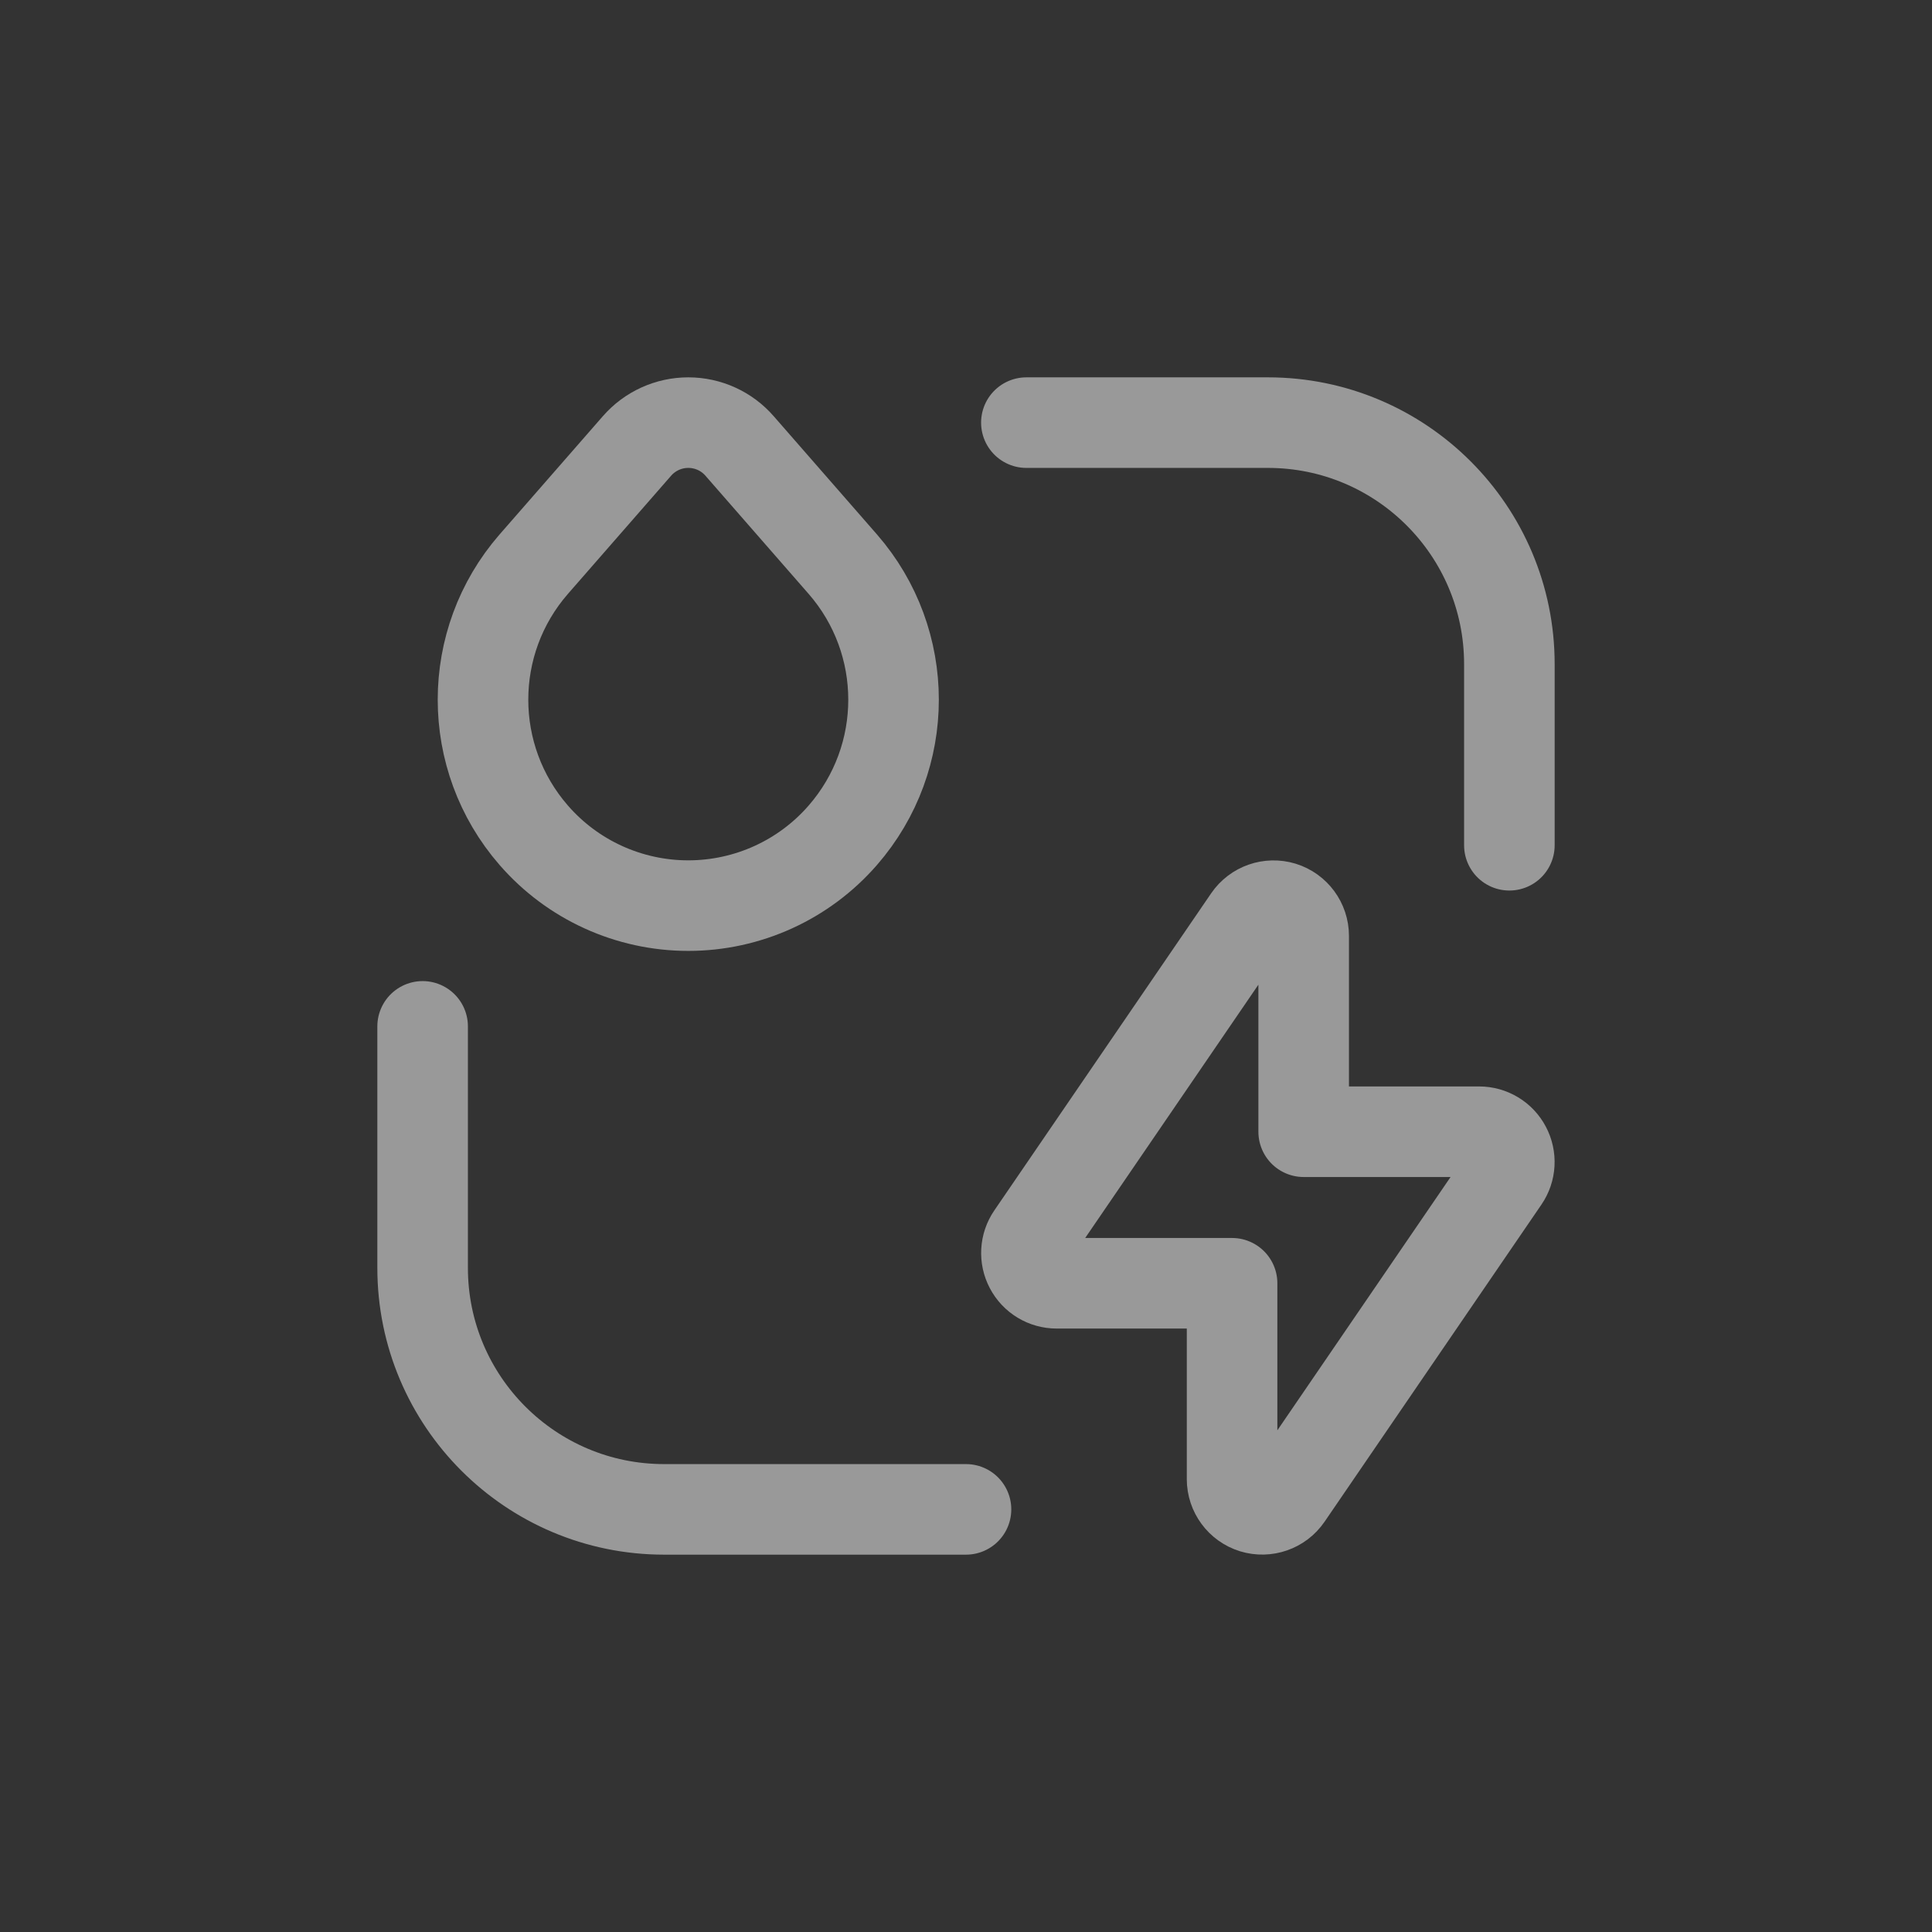
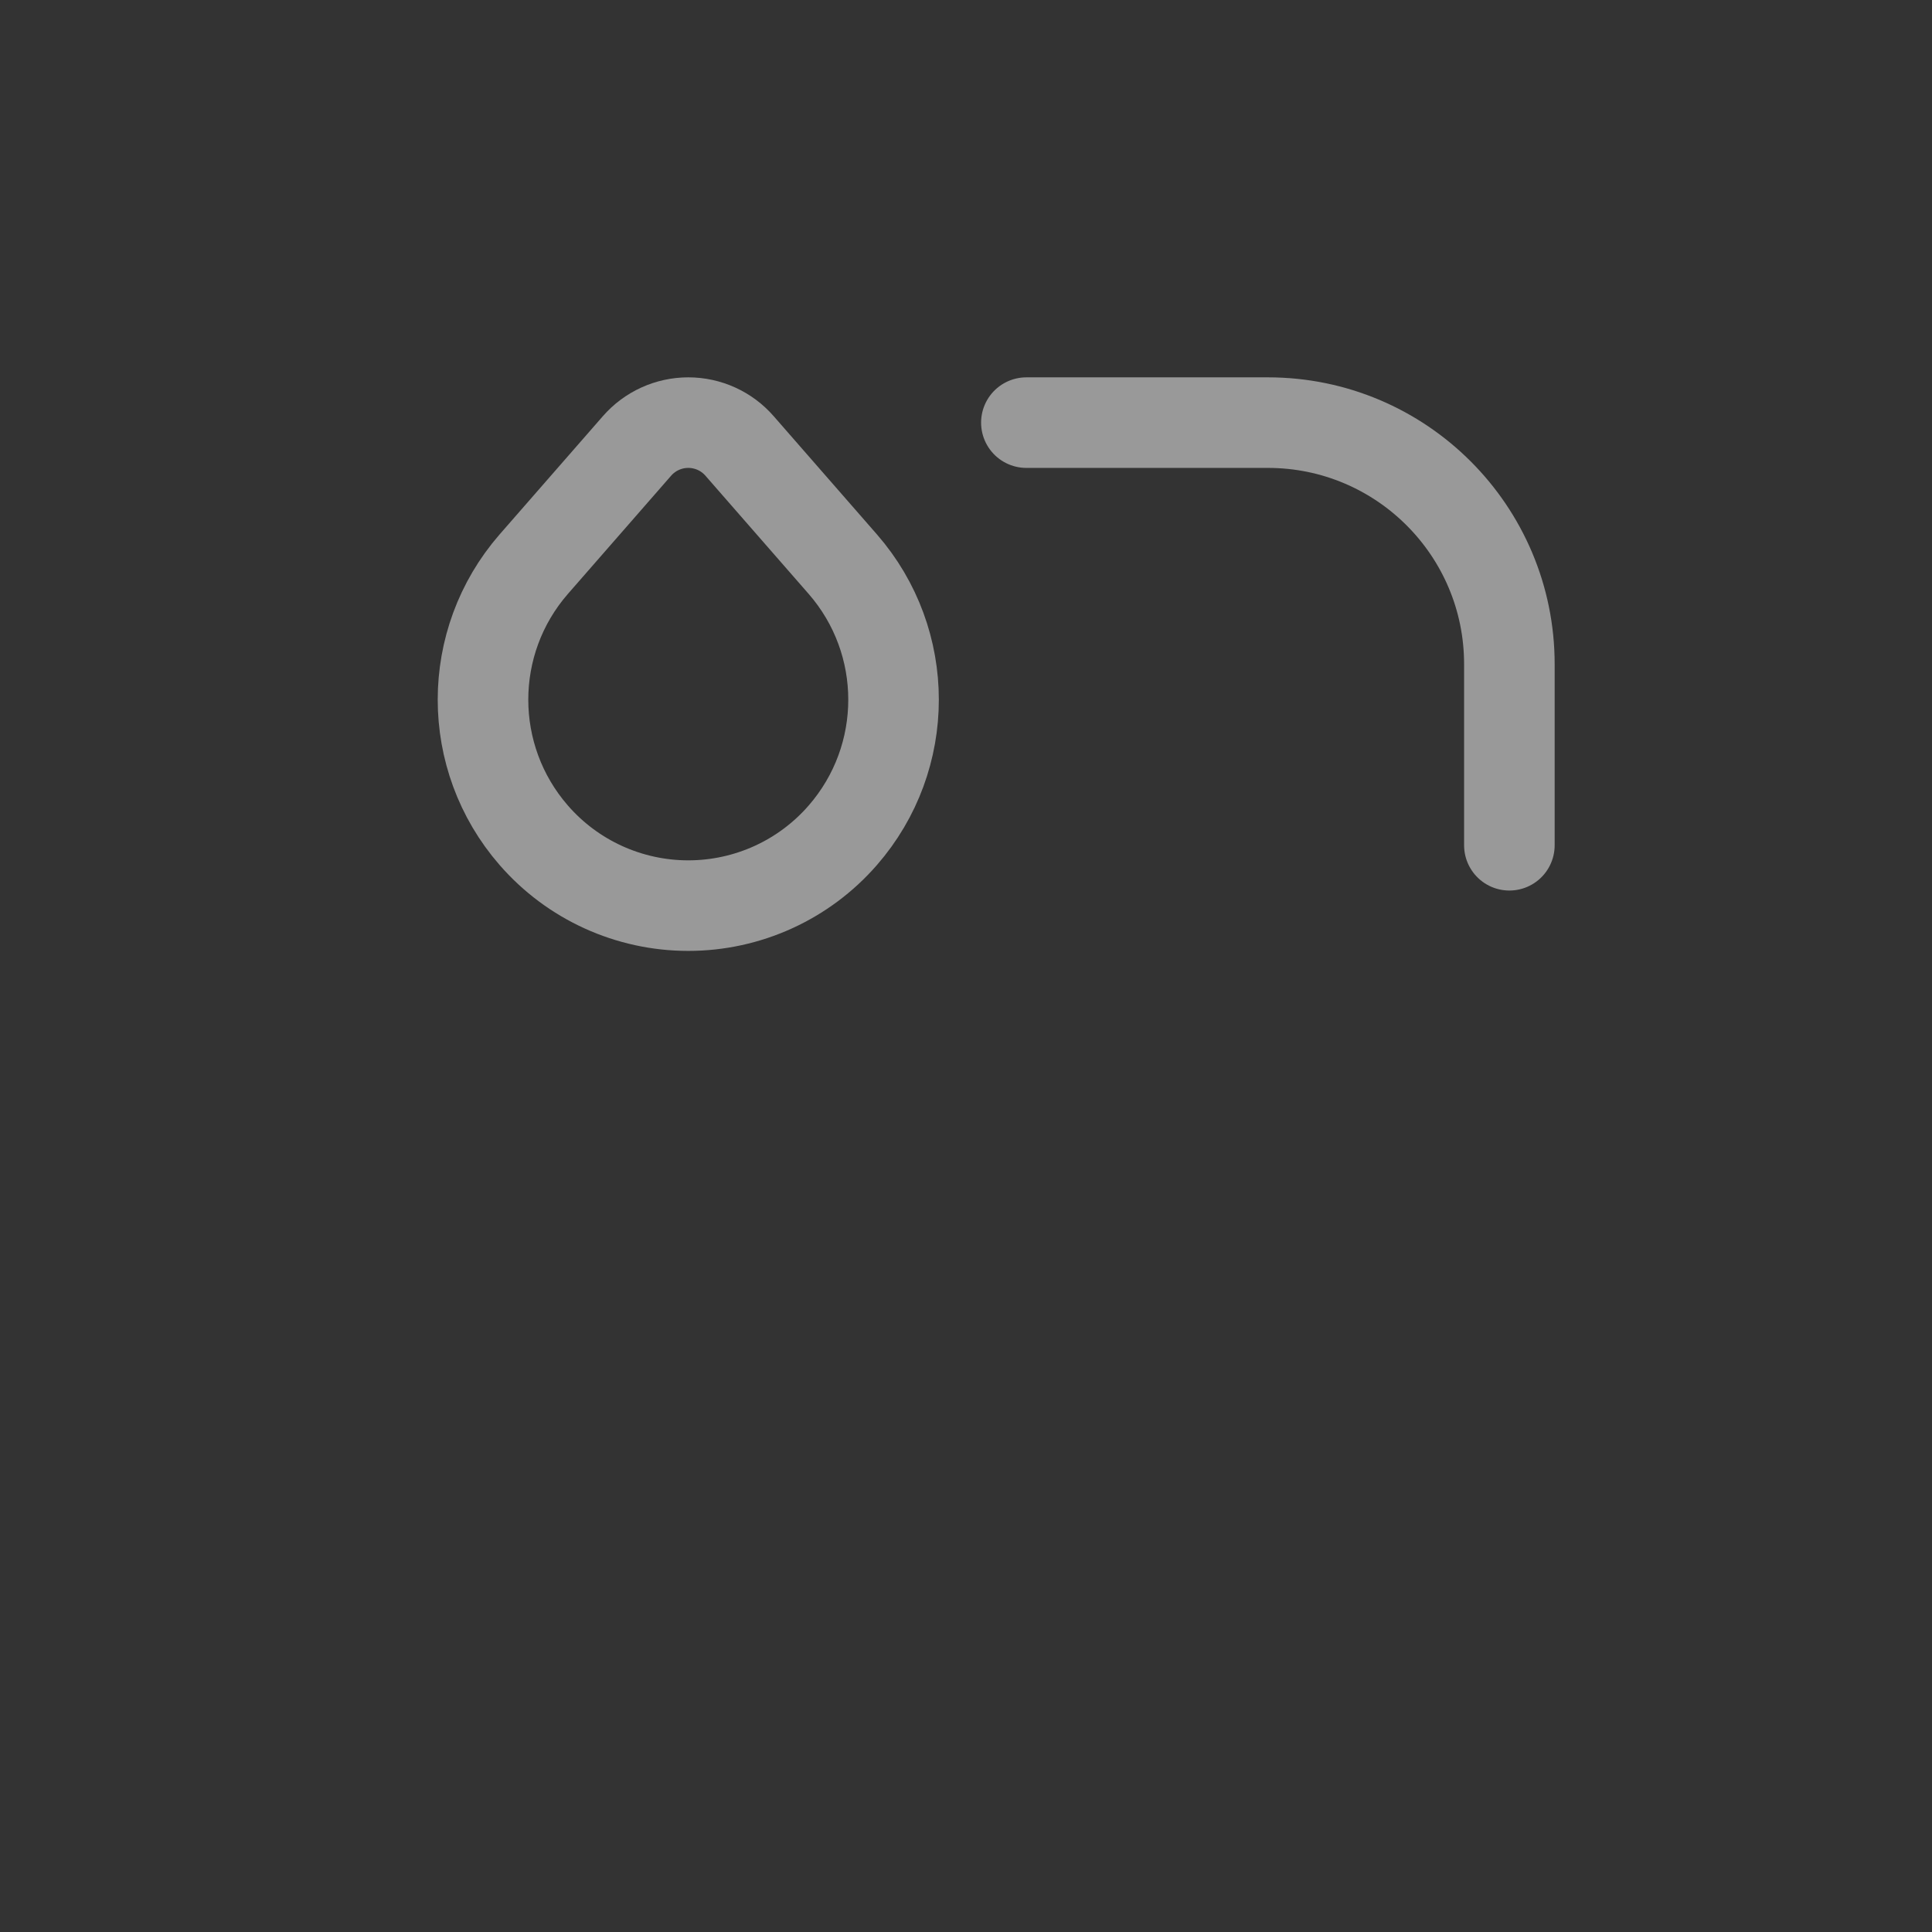
<svg xmlns="http://www.w3.org/2000/svg" width="32" height="32" viewBox="0 0 32 32" fill="none">
  <rect x="0" y="0" width="32" height="32" fill="#333333" stroke="none" />
  <g opacity="0.5">
-     <path d="M16 25H11C8.791 25 7 23.209 7 21V17" stroke="white" stroke-width="1.5" stroke-linecap="round" stroke-linejoin="round" />
    <path d="M17 7H21C23.209 7 25 8.791 25 11V14" stroke="white" stroke-width="1.5" stroke-linecap="round" stroke-linejoin="round" />
-     <path fill-rule="evenodd" clip-rule="evenodd" d="M20.68 15.219C20.804 15.038 21.031 14.959 21.241 15.023C21.45 15.088 21.593 15.282 21.593 15.501V18.745H24.499C24.685 18.745 24.855 18.848 24.941 19.012C25.028 19.176 25.017 19.375 24.912 19.528L21.32 24.781C21.196 24.962 20.969 25.041 20.759 24.977C20.55 24.912 20.407 24.718 20.407 24.499V21.255H17.501C17.315 21.255 17.145 21.152 17.059 20.988C16.972 20.824 16.983 20.625 17.088 20.472L20.68 15.219Z" stroke="white" stroke-width="1.5" stroke-linecap="round" stroke-linejoin="round" />
-     <path fill-rule="evenodd" clip-rule="evenodd" d="M8.84 13.834V13.834C7.72 12.547 7.72 10.631 8.84 9.345L10.549 7.388C10.764 7.141 11.074 7 11.4 7C11.726 7 12.037 7.141 12.251 7.388L13.96 9.345C15.08 10.631 15.08 12.547 13.96 13.834V13.834C13.316 14.575 12.382 15 11.4 15C10.418 15 9.484 14.575 8.84 13.834V13.834Z" stroke="white" stroke-width="1.5" stroke-linecap="round" stroke-linejoin="round" />
+     <path fill-rule="evenodd" clip-rule="evenodd" d="M8.84 13.834V13.834C7.72 12.547 7.72 10.631 8.84 9.345L10.549 7.388C10.764 7.141 11.074 7 11.4 7C11.726 7 12.037 7.141 12.251 7.388L13.96 9.345C15.08 10.631 15.08 12.547 13.96 13.834C13.316 14.575 12.382 15 11.4 15C10.418 15 9.484 14.575 8.84 13.834V13.834Z" stroke="white" stroke-width="1.5" stroke-linecap="round" stroke-linejoin="round" />
  </g>
</svg>